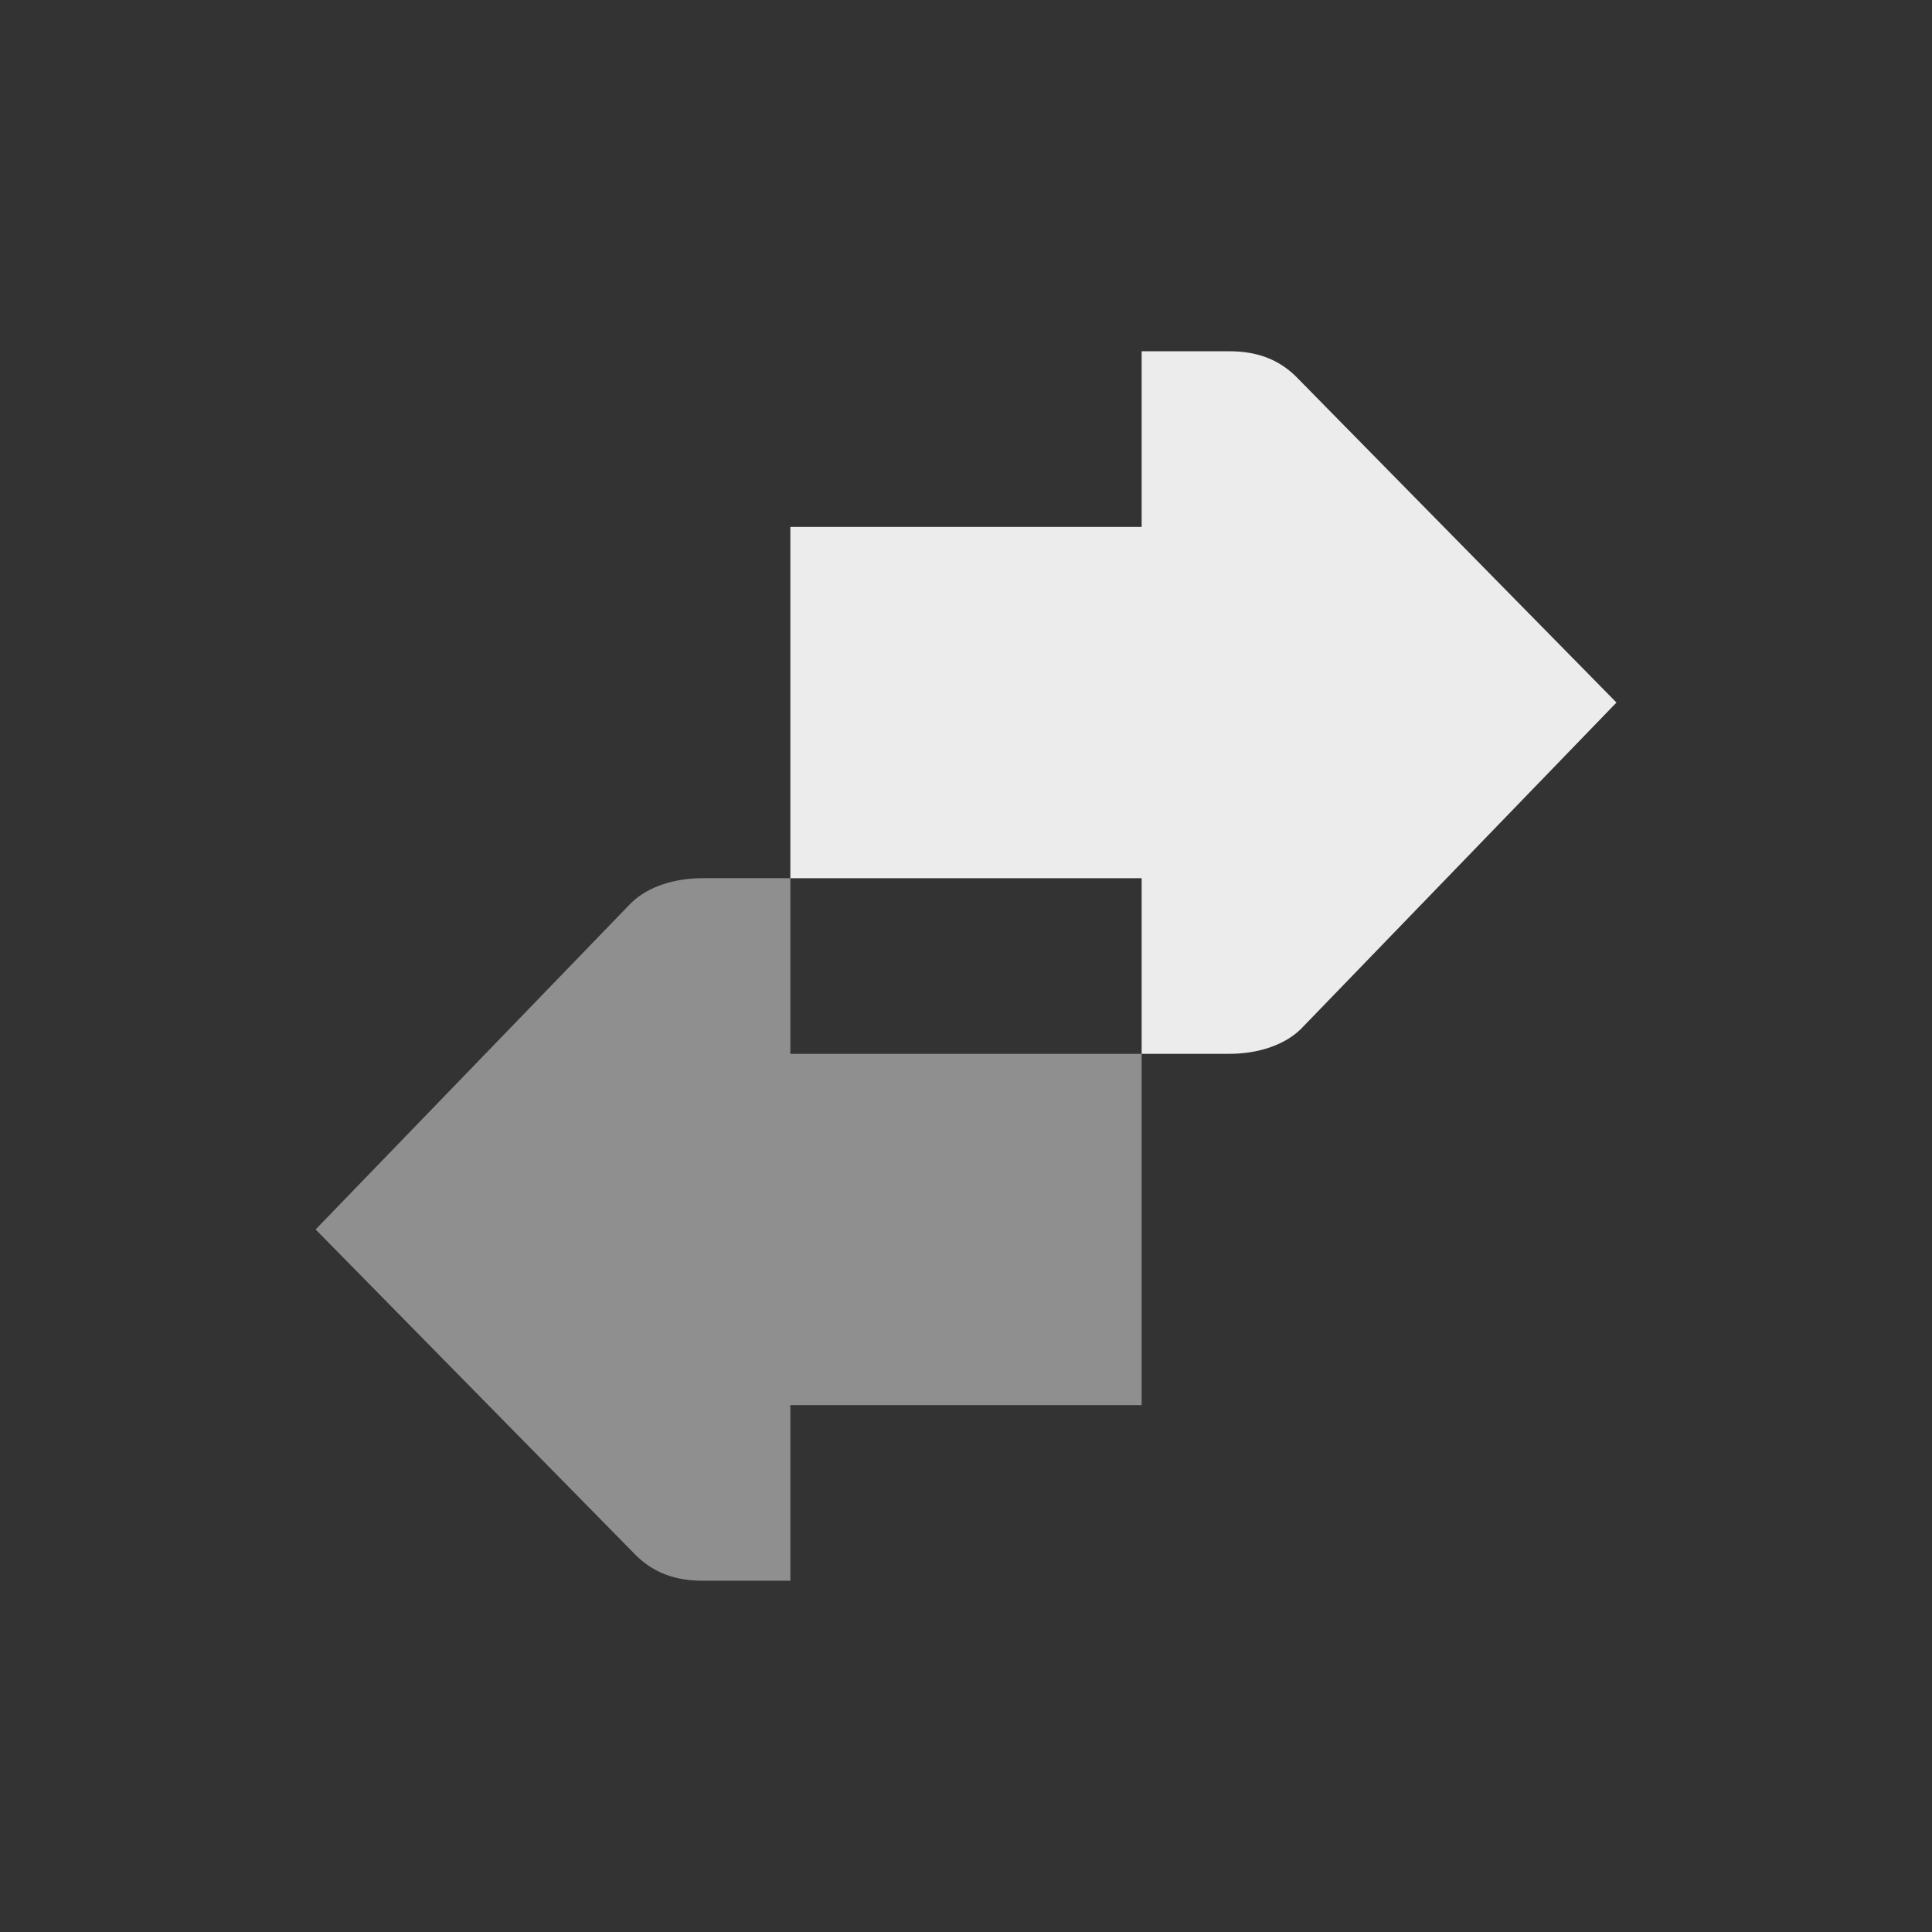
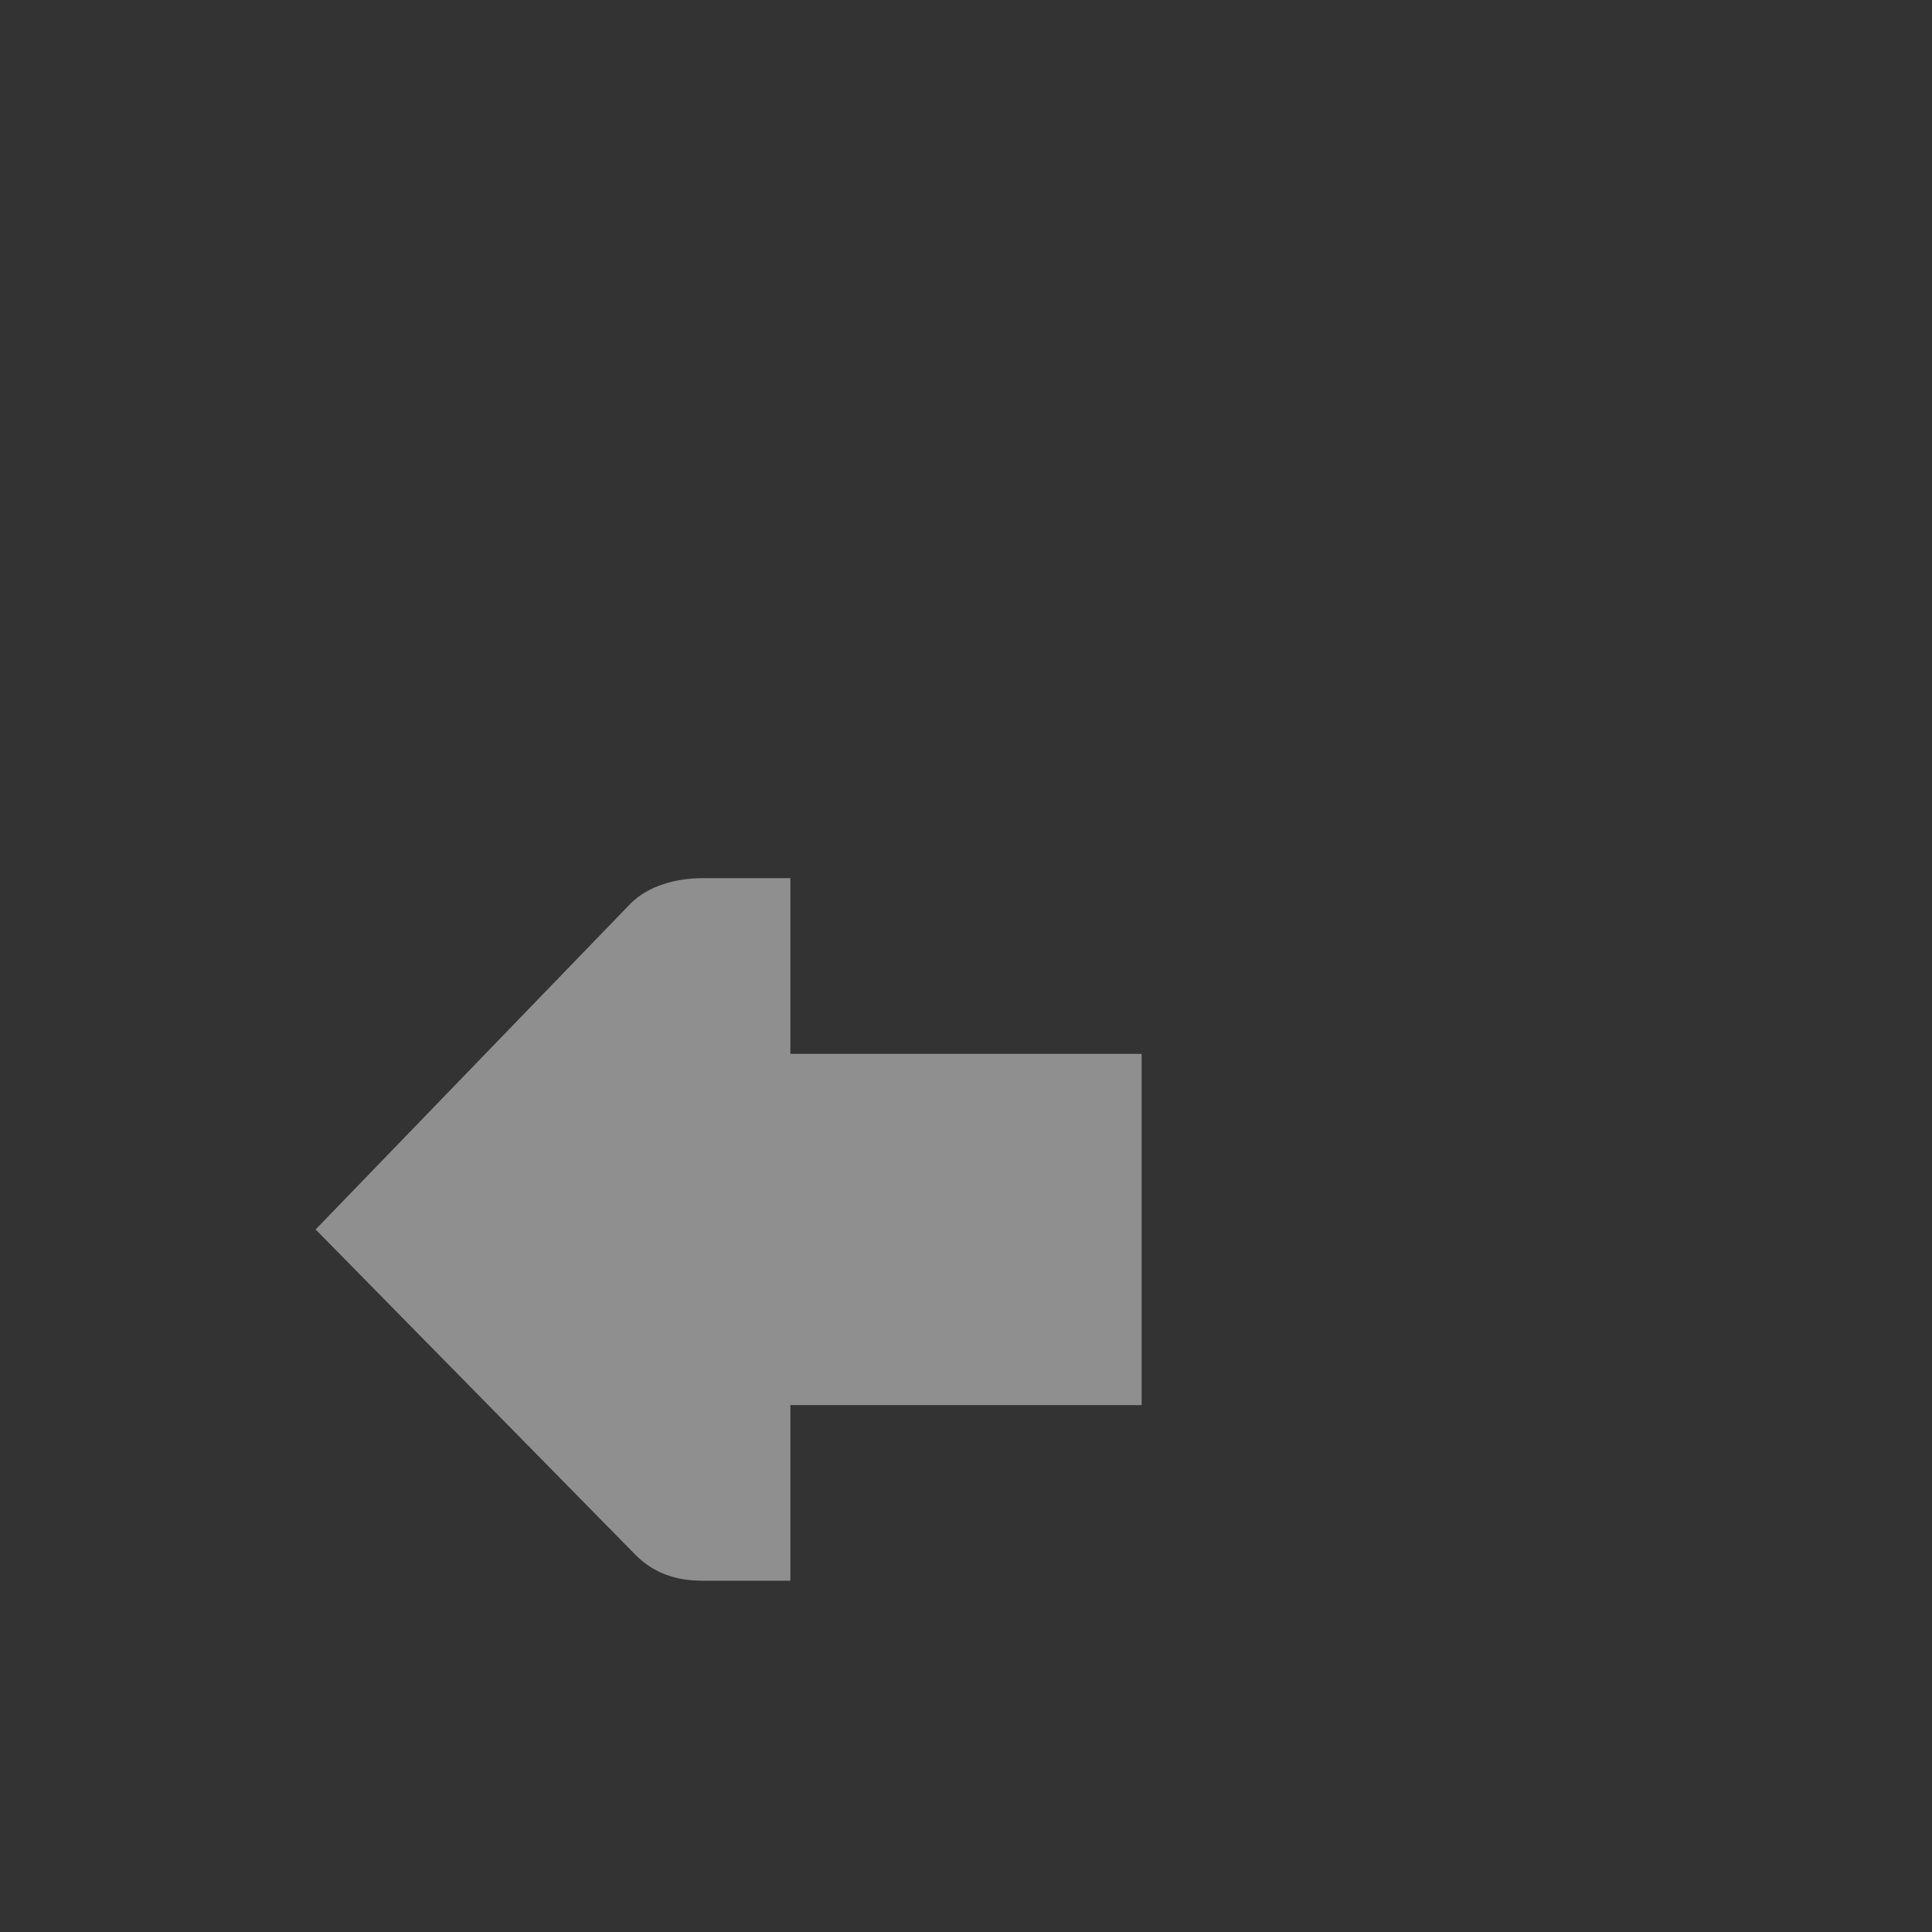
<svg xmlns="http://www.w3.org/2000/svg" xmlns:ns1="http://sodipodi.sourceforge.net/DTD/sodipodi-0.dtd" xmlns:ns2="http://www.inkscape.org/namespaces/inkscape" ns1:docname="network-transmit.svg" ns2:export-filename="/home/sam/dev/RESOURCES/gnome-icon-theme-symbolic/src/gnome-stencils.png" ns2:export-xdpi="90" ns2:export-ydpi="90" height="22" id="svg7384" version="1.1" ns2:version="0.91 r13725" width="22">
  <rect width="100%" height="100%" fill="#333333" stroke="none" />
  <ns1:namedview ns2:bbox-nodes="false" ns2:bbox-paths="true" bordercolor="#666666" borderopacity="1" ns2:current-layer="layer9" ns2:cx="2.4419903" ns2:cy="6.683629" gridtolerance="10" ns2:guide-bbox="true" guidetolerance="10" id="namedview88" ns2:object-nodes="false" ns2:object-paths="false" objecttolerance="10" pagecolor="#3a3b39" ns2:pageopacity="1" ns2:pageshadow="2" showborder="false" showgrid="false" showguides="true" ns2:snap-bbox="true" ns2:snap-bbox-midpoints="false" ns2:snap-global="true" ns2:snap-grids="true" ns2:snap-nodes="true" ns2:snap-others="false" ns2:snap-to-guides="true" ns2:window-height="702" ns2:window-maximized="1" ns2:window-width="1366" ns2:window-x="0" ns2:window-y="27" ns2:zoom="32">
    <ns2:grid dotted="false" empspacing="2" enabled="true" id="grid4866" originx="-80px" originy="-40px" snapvisiblegridlinesonly="true" spacingx="1px" spacingy="1px" type="xygrid" visible="true" />
  </ns1:namedview>
  <title id="title9167">Gnome Symbolic Icon Theme</title>
  <defs id="defs7386" />
  <g ns2:groupmode="layer" id="layer9" ns2:label="status" style="display:inline" transform="translate(-321,-171)">
    <path style="color:#000000;font-style:normal;font-variant:normal;font-weight:normal;font-stretch:normal;font-size:medium;line-height:normal;font-family:Sans;-inkscape-font-specification:Sans;text-indent:0;text-align:start;text-decoration:none;text-decoration-line:none;letter-spacing:normal;word-spacing:normal;text-transform:none;direction:ltr;block-progression:tb;writing-mode:lr-tb;baseline-shift:baseline;text-anchor:start;display:inline;overflow:visible;visibility:visible;opacity:0.5;fill:#ececec;fill-opacity:1;stroke:none;stroke-width:2;marker:none;enable-background:accumulate" d="m 329,181 c -0.309,4e-5 -0.615,0.09 -0.812,0.281 L 324.594,185 l 3.656,3.719 c 0.198,0.191 0.441,0.281 0.75,0.281 l 1,0 0,-1 0,-1 4,0 0,-2 0,-2 -4,0 0,-1 0,-1 -1,0 z" id="path16189" ns2:connector-curvature="0" />
-     <path style="color:#000000;font-style:normal;font-variant:normal;font-weight:normal;font-stretch:normal;font-size:medium;line-height:normal;font-family:Sans;-inkscape-font-specification:Sans;text-indent:0;text-align:start;text-decoration:none;text-decoration-line:none;letter-spacing:normal;word-spacing:normal;text-transform:none;direction:ltr;block-progression:tb;writing-mode:lr-tb;baseline-shift:baseline;text-anchor:start;display:inline;overflow:visible;visibility:visible;opacity:1;fill:#ececec;fill-opacity:1;stroke:none;stroke-width:2;marker:none;enable-background:accumulate" d="m 334,175 0,1 0,1 -4,0 0,2 0,2 4,0 0,1 0,1 1,0 c 0.309,-4e-5 0.615,-0.09 0.812,-0.281 L 339.407,179 l -3.656,-3.719 c -0.198,-0.191 -0.441,-0.281 -0.75,-0.281 l -1,0 z" id="path16191" ns2:connector-curvature="0" />
  </g>
  <g ns2:groupmode="layer" id="layer10" ns2:label="devices" style="display:inline" transform="translate(-321,-171)" />
  <g ns2:groupmode="layer" id="layer11" ns2:label="apps" transform="translate(-321,-171)" />
  <g ns2:groupmode="layer" id="layer13" ns2:label="places" style="display:inline" transform="translate(-321,-171)" />
  <g ns2:groupmode="layer" id="layer14" ns2:label="mimetypes" transform="translate(-321,-171)" />
  <g ns2:groupmode="layer" id="layer15" ns2:label="emblems" style="display:inline" transform="translate(-321,-171)" />
  <g ns2:groupmode="layer" id="g71291" ns2:label="emotes" style="display:inline" transform="translate(-321,-171)" />
  <g ns2:groupmode="layer" id="g4953" ns2:label="categories" style="display:inline" transform="translate(-321,-171)" />
  <g ns2:groupmode="layer" id="layer12" ns2:label="actions" style="display:inline" transform="translate(-321,-171)" />
</svg>